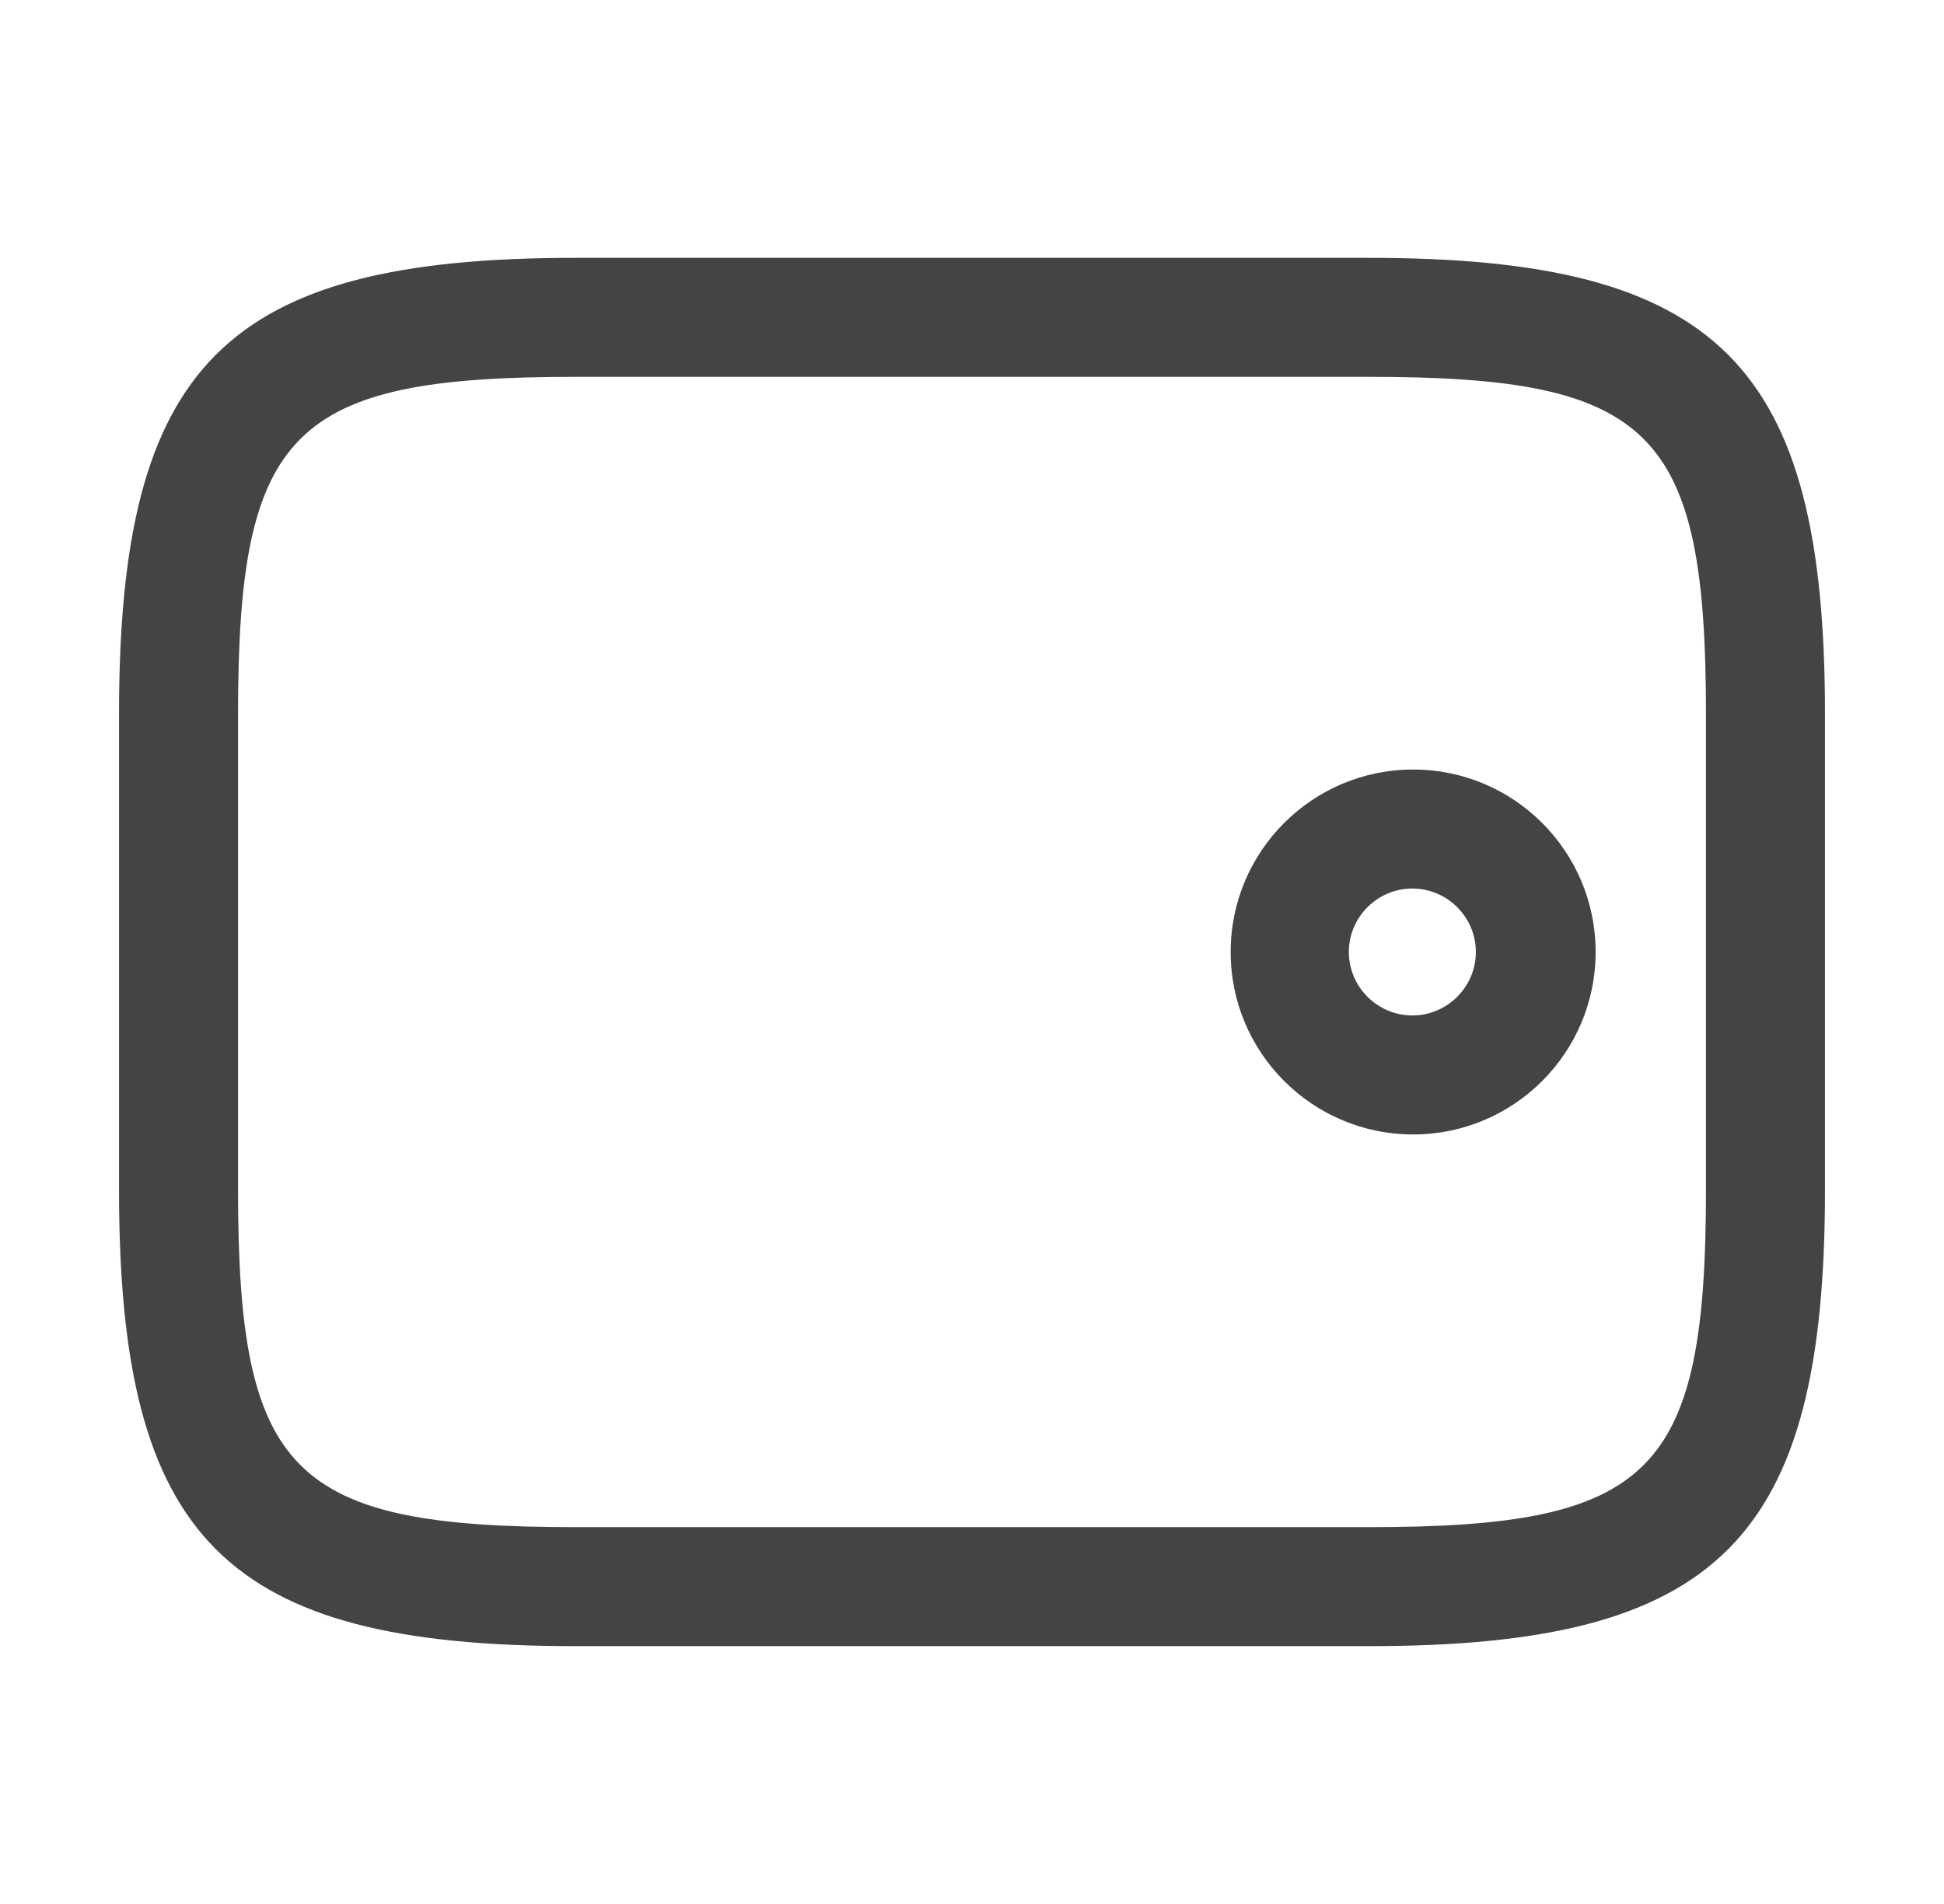
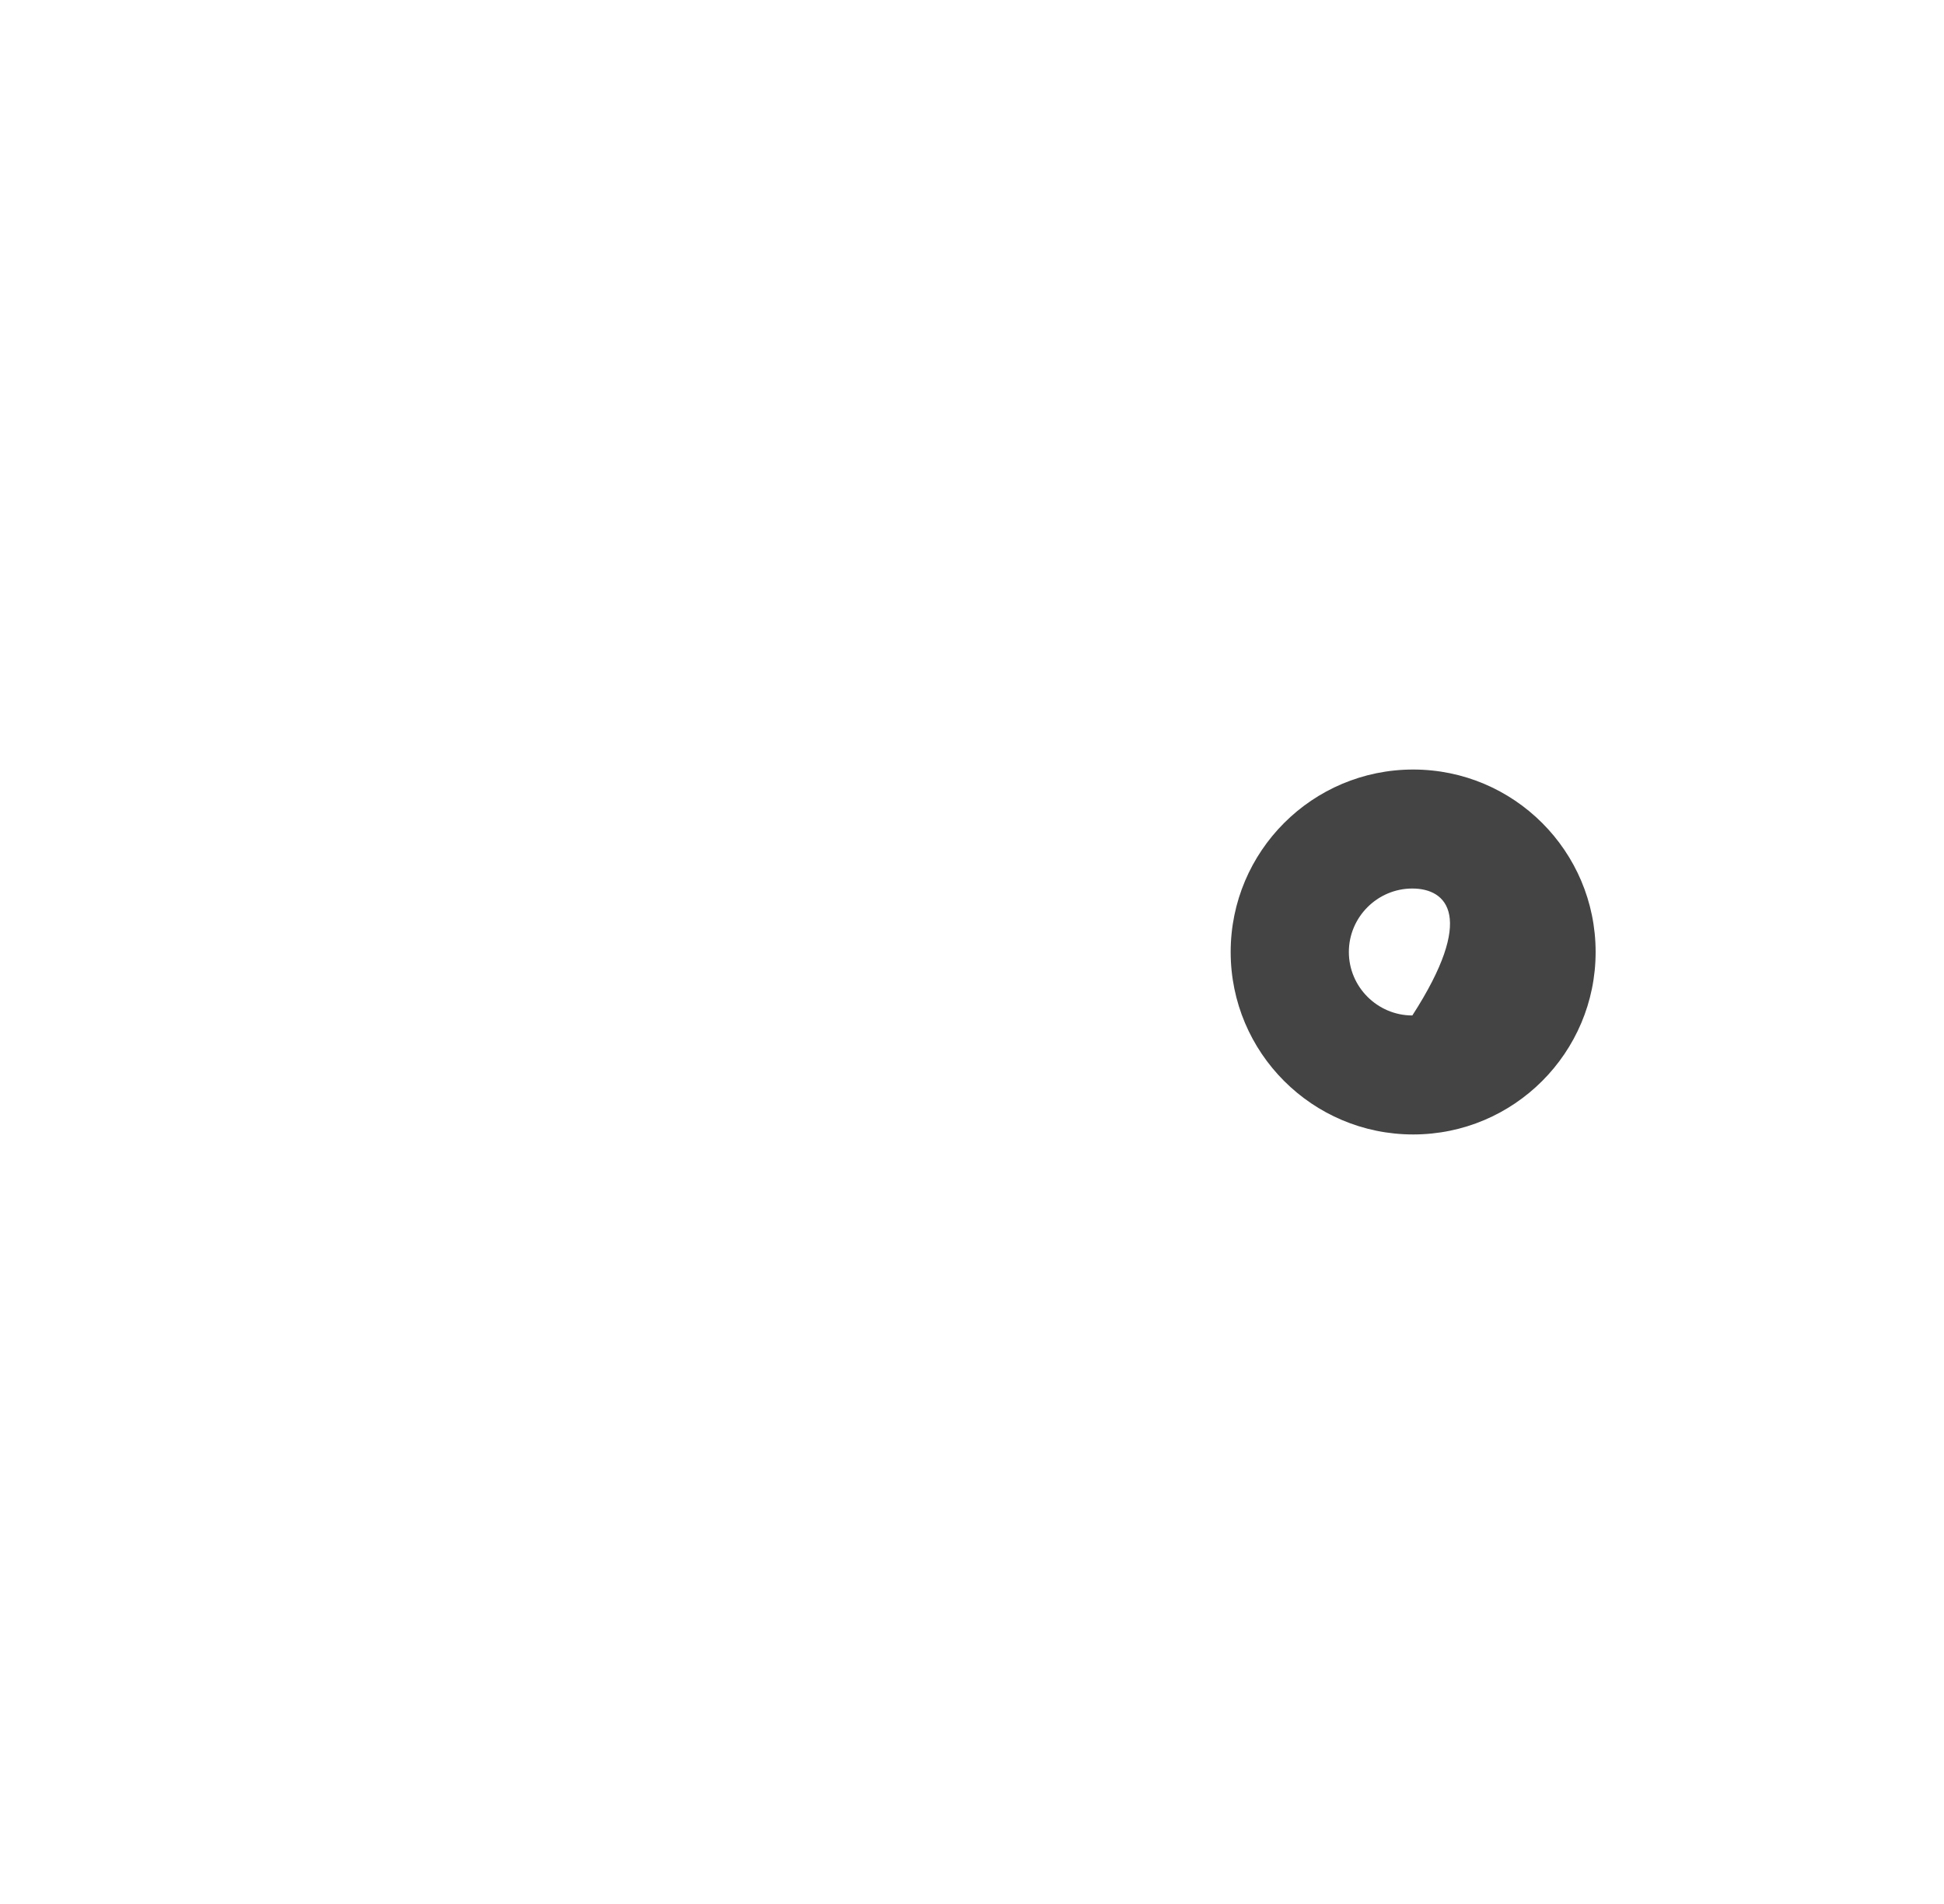
<svg xmlns="http://www.w3.org/2000/svg" width="49" height="48" viewBox="0 0 49 48" fill="none">
  <g id="vuesax/outline/mobile">
    <g id="mobile">
-       <path id="Vector" d="M46 18V30C46 38.82 43.32 41.5 34.5 41.5H14.5C5.68 41.5 3 38.82 3 30L3 18C3 9.18 5.68 6.5 14.5 6.5H34.5C43.32 6.5 46 9.18 46 18ZM6 30C6 37.16 7.36 38.5 14.5 38.5H34.5C41.64 38.5 43 37.16 43 30V18C43 10.84 41.64 9.5 34.5 9.5L14.5 9.5C7.36 9.5 6 10.84 6 18L6 30Z" fill="#444444" />
-       <path id="Vector_2" d="M40.219 24C40.219 26.54 38.16 28.6 35.62 28.6C33.08 28.6 31.02 26.54 31.02 24C31.02 21.46 33.08 19.4 35.62 19.4C38.16 19.4 40.219 21.46 40.219 24ZM33.999 24C33.999 24.88 34.719 25.6 35.599 25.6C36.48 25.6 37.2 24.88 37.2 24C37.2 23.12 36.48 22.4 35.599 22.4C34.719 22.4 33.999 23.12 33.999 24Z" fill="#444444" />
+       <path id="Vector_2" d="M40.219 24C40.219 26.54 38.16 28.6 35.62 28.6C33.08 28.6 31.02 26.54 31.02 24C31.02 21.46 33.08 19.4 35.62 19.4C38.16 19.4 40.219 21.46 40.219 24ZM33.999 24C33.999 24.88 34.719 25.6 35.599 25.6C37.2 23.12 36.48 22.4 35.599 22.4C34.719 22.4 33.999 23.12 33.999 24Z" fill="#444444" />
    </g>
  </g>
</svg>